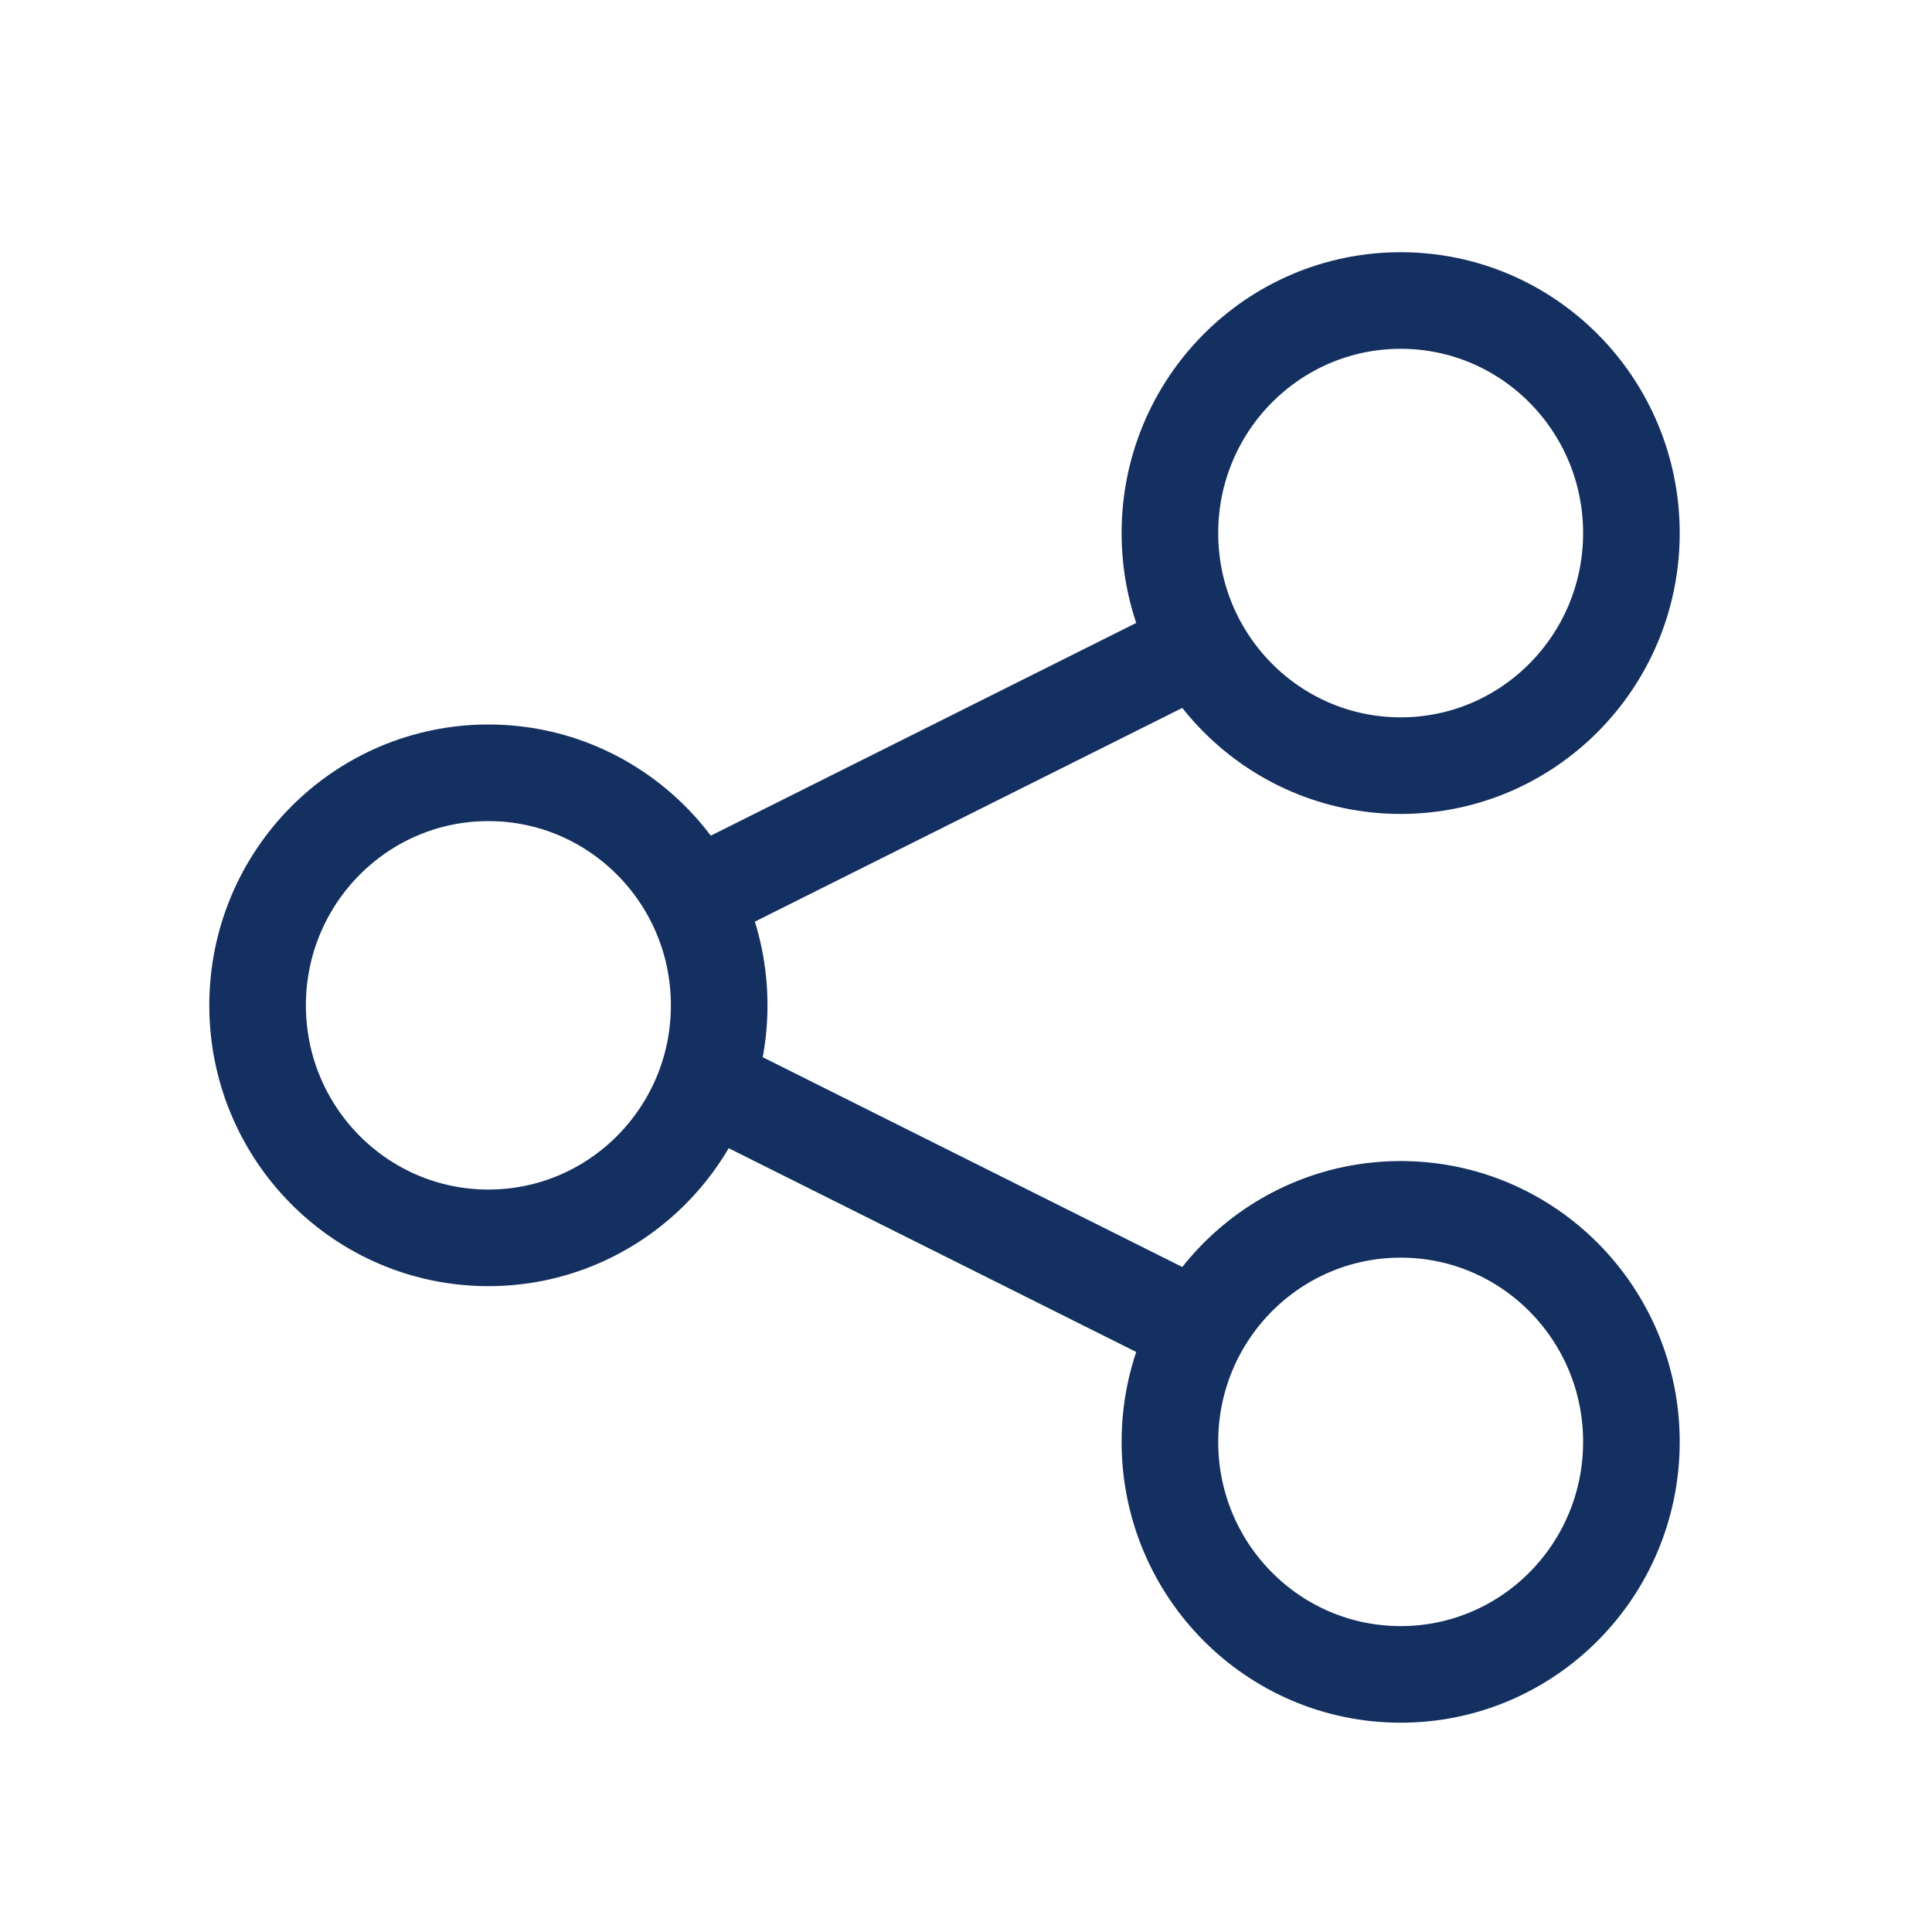
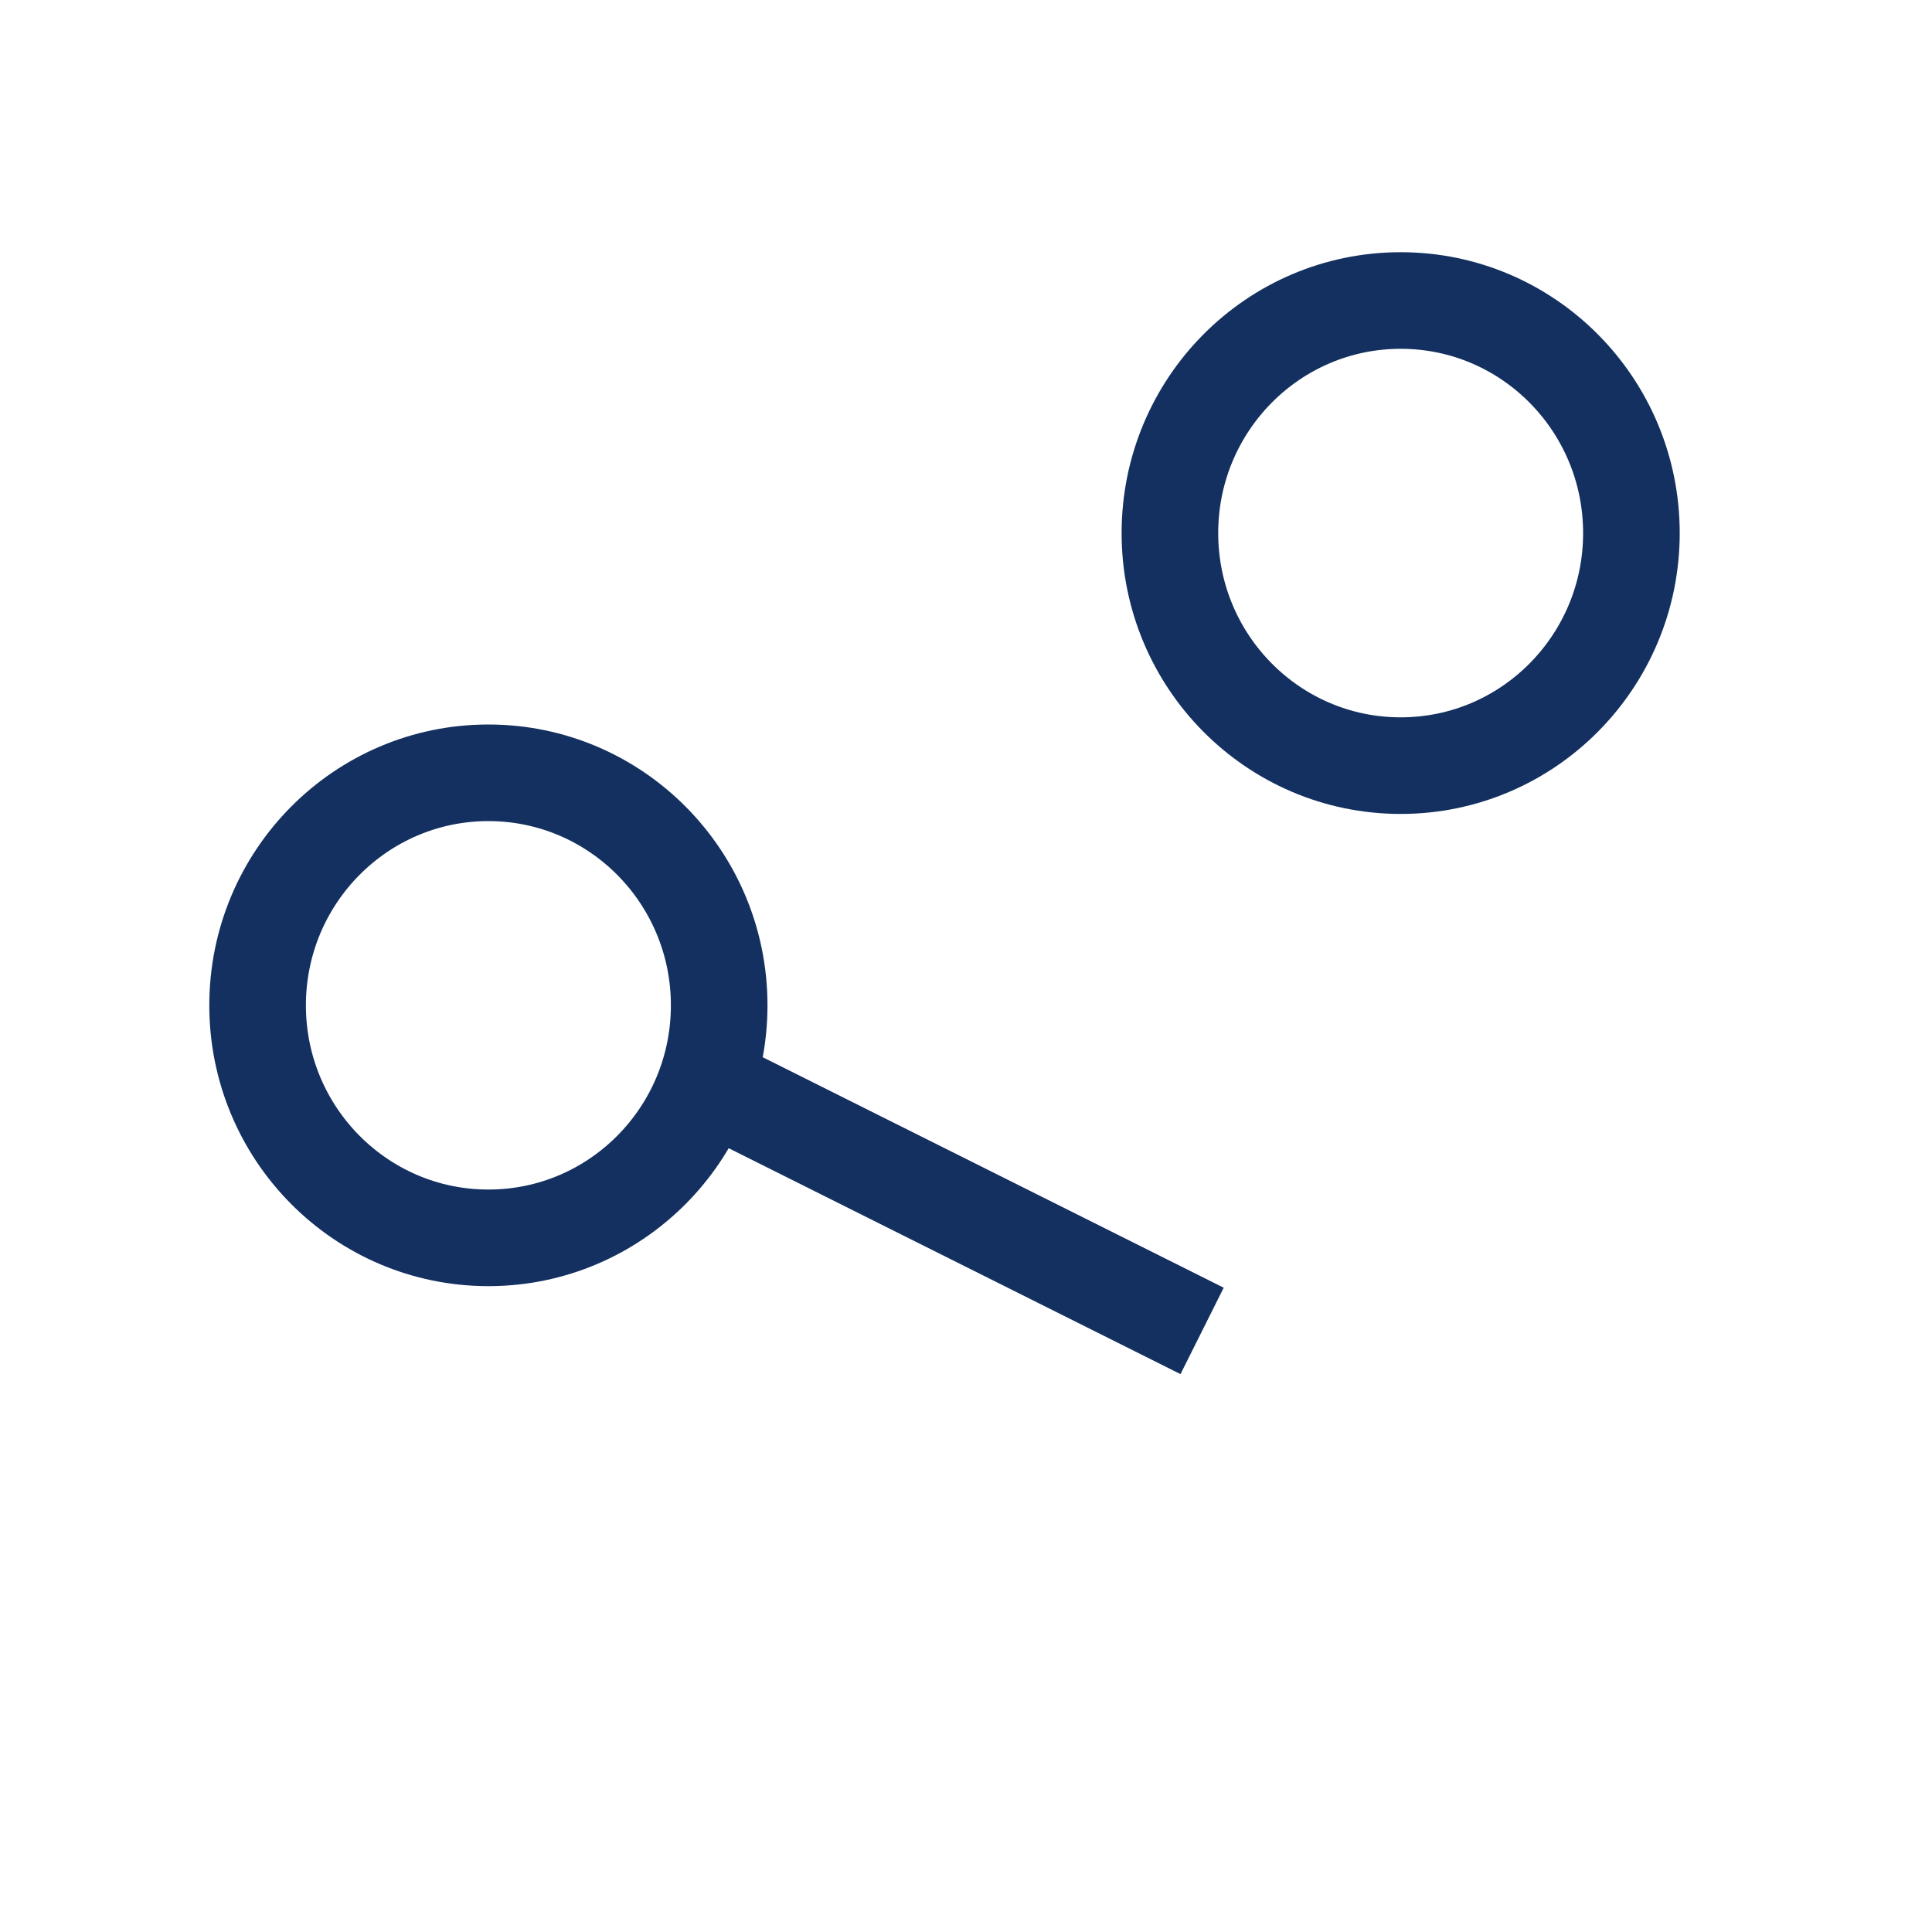
<svg xmlns="http://www.w3.org/2000/svg" width="24" height="24" viewBox="0 0 24 24" fill="none">
  <path d="M17.4 9.511C18.983 9.511 20.266 8.217 20.266 6.622C20.266 5.027 18.983 3.733 17.4 3.733C15.816 3.733 14.533 5.027 14.533 6.622C14.533 8.217 15.816 9.511 17.4 9.511Z" stroke="#133060" stroke-width="1.2" />
-   <path d="M17.4 20.8C18.983 20.8 20.266 19.507 20.266 17.911C20.266 16.316 18.983 15.023 17.4 15.023C15.816 15.023 14.533 16.316 14.533 17.911C14.533 19.507 15.816 20.8 17.4 20.8Z" stroke="#133060" stroke-width="1.2" />
  <path d="M6.067 15.377C7.65 15.377 8.934 14.084 8.934 12.489C8.934 10.893 7.65 9.6 6.067 9.6C4.484 9.6 3.2 10.893 3.2 12.489C3.2 14.084 4.484 15.377 6.067 15.377Z" stroke="#133060" stroke-width="1.2" />
-   <path d="M8.533 11.2L14.933 8" stroke="#133060" stroke-width="1.2" />
  <path d="M8.533 13.333L14.933 16.533" stroke="#133060" stroke-width="1.2" />
</svg>